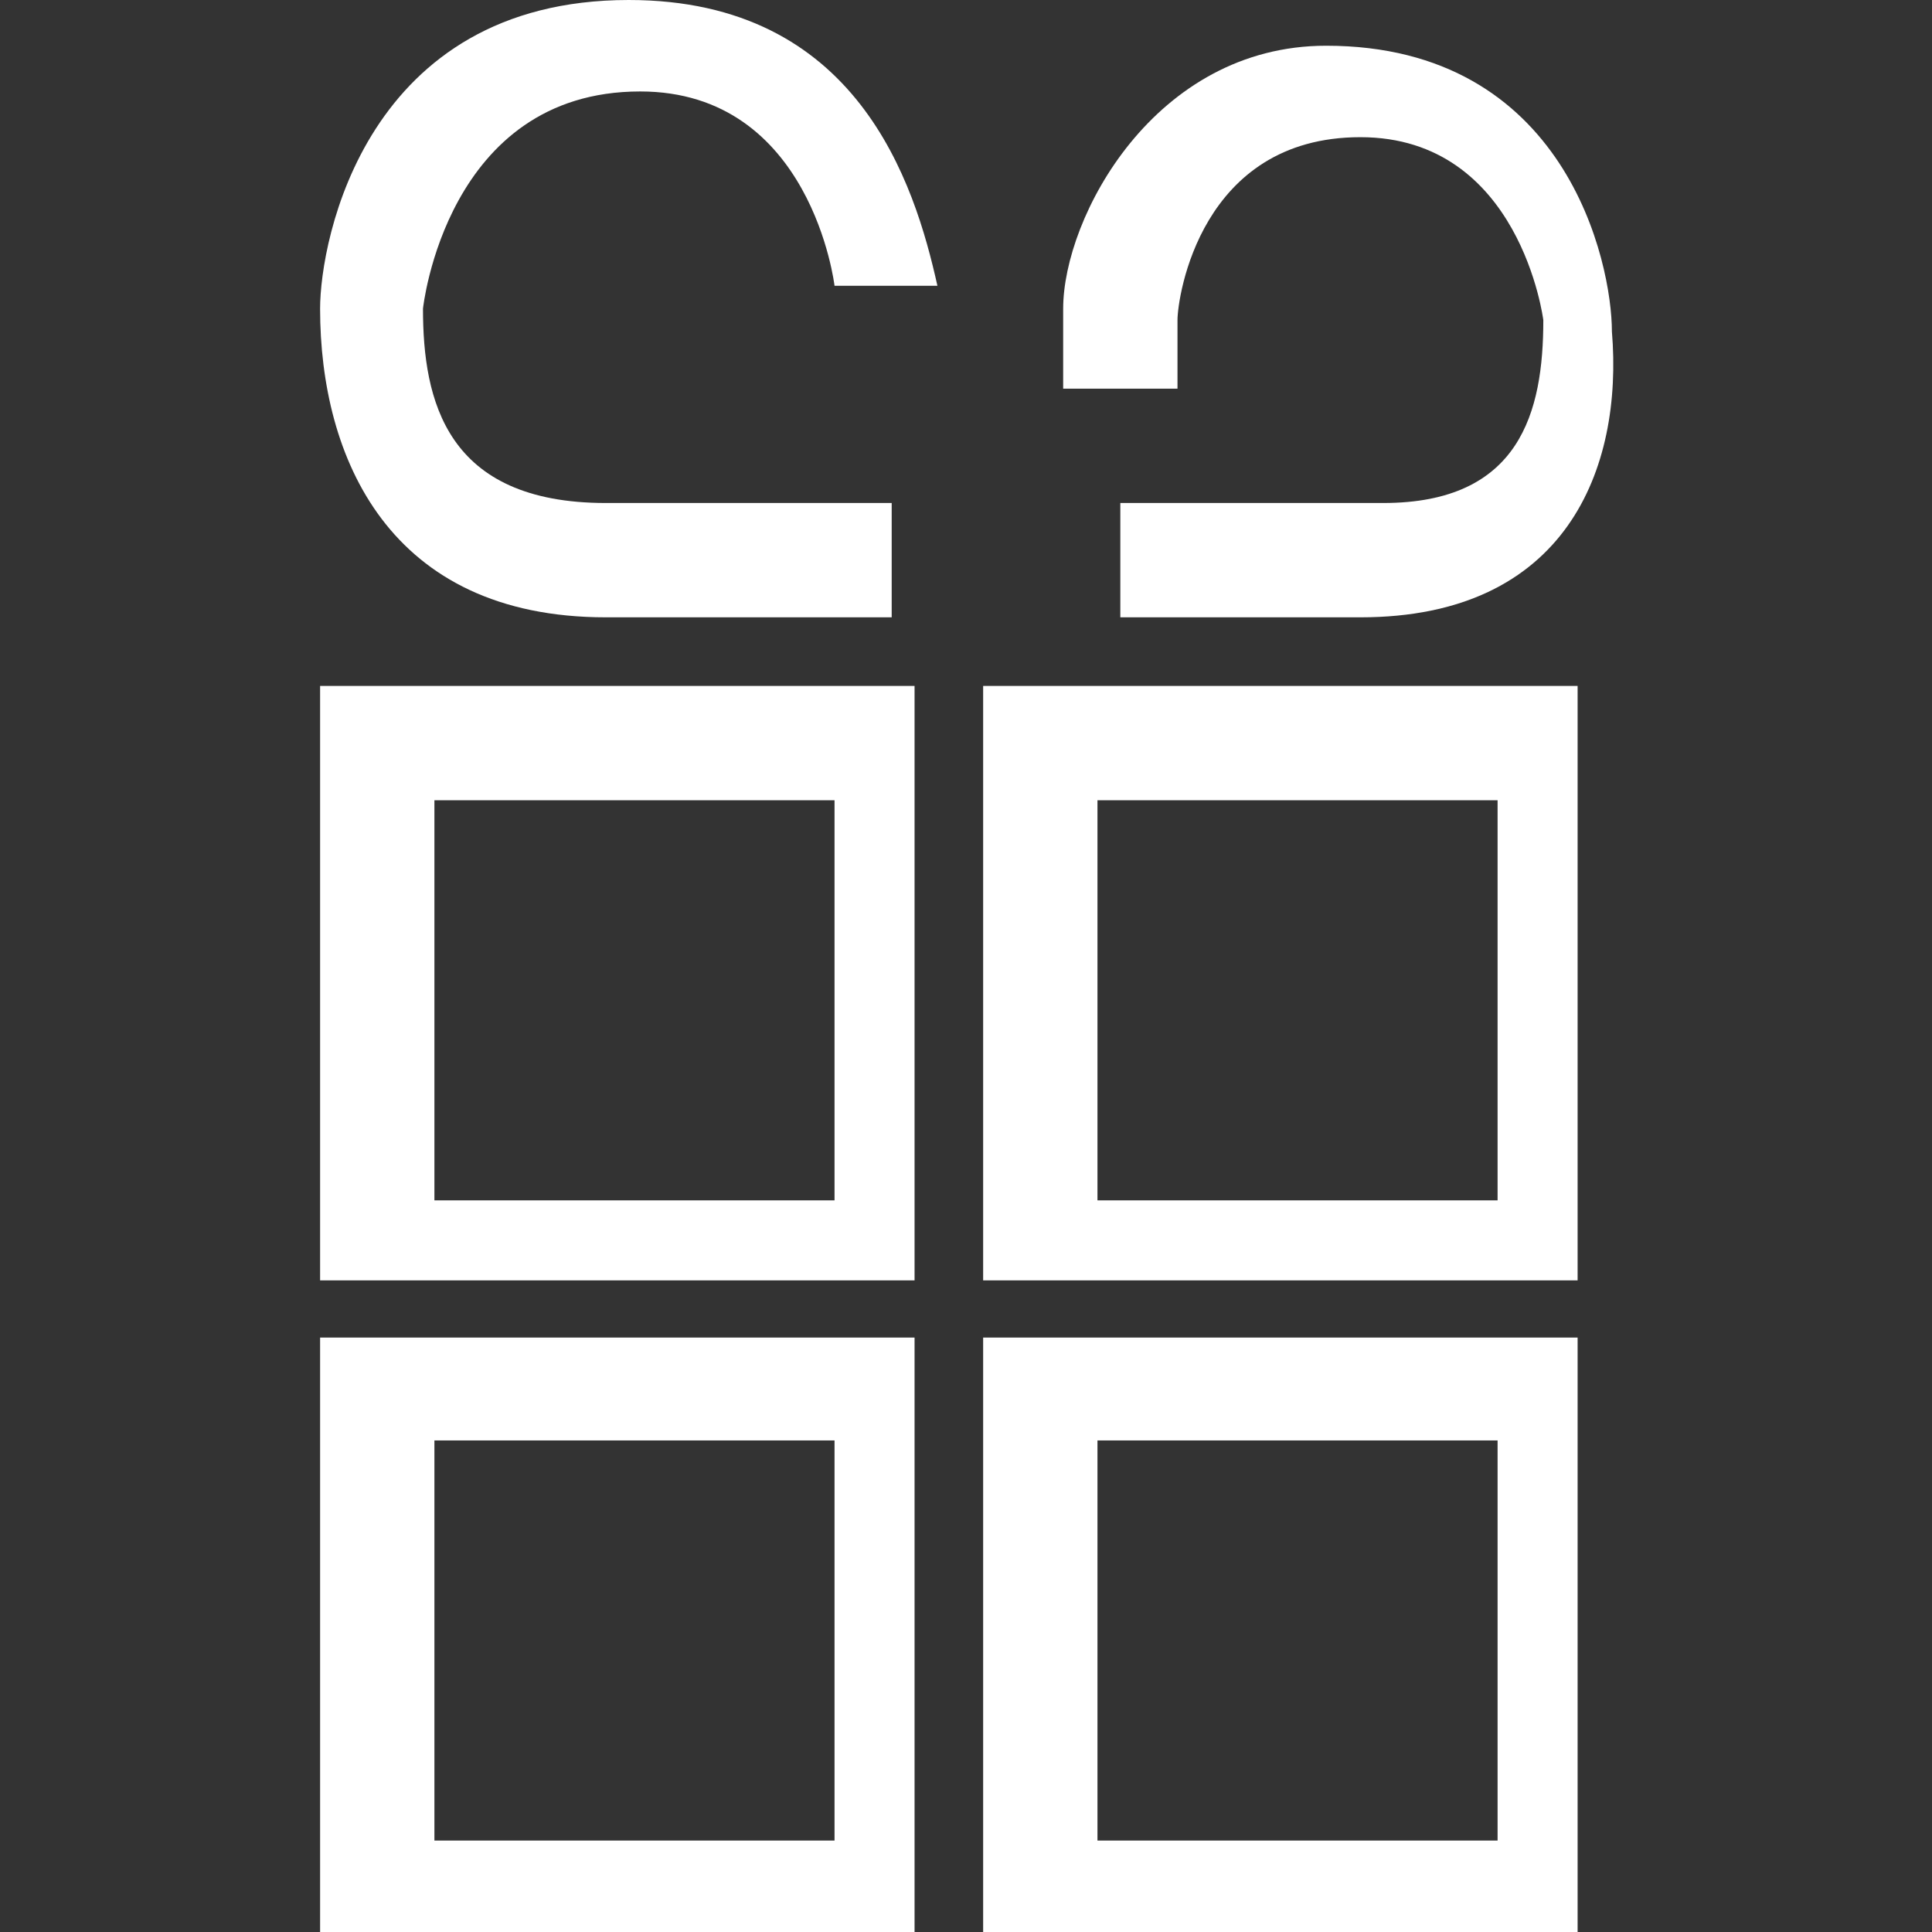
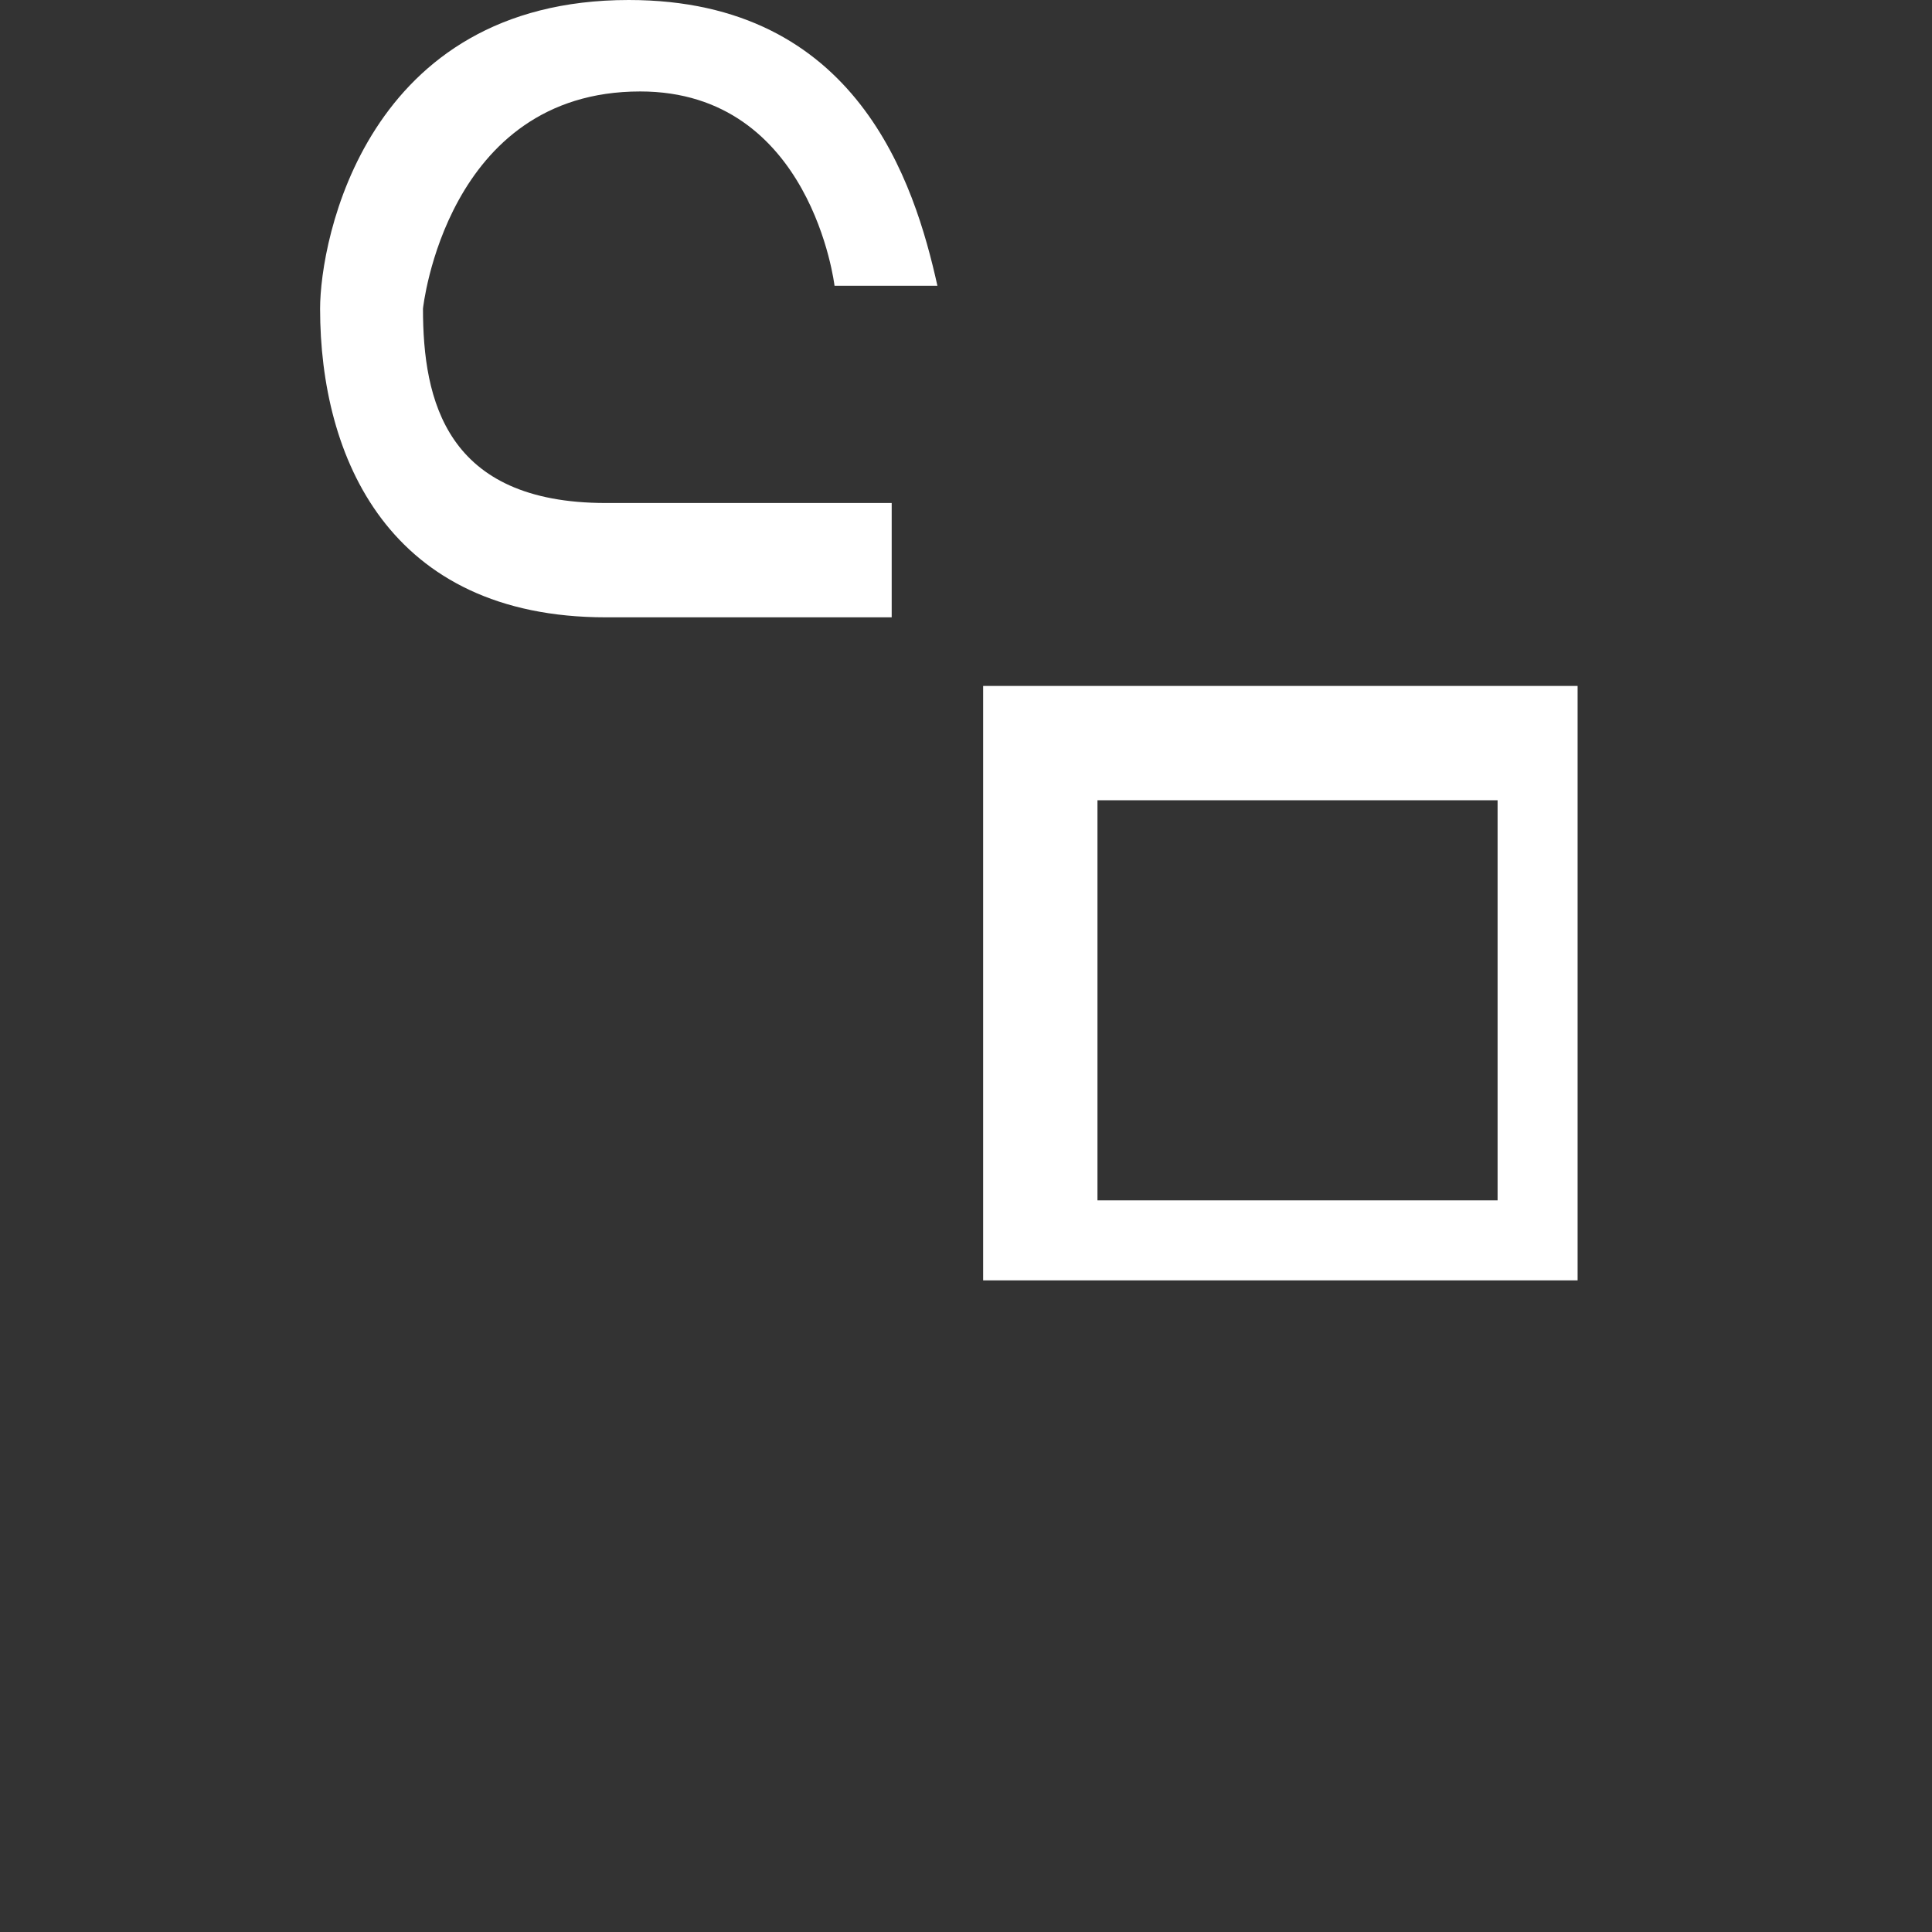
<svg xmlns="http://www.w3.org/2000/svg" version="1.1" id="Capa_1" x="0px" y="0px" viewBox="0 0 16.9 16.9" style="enable-background:new 0 0 16.9 16.9;" xml:space="preserve">
  <rect x="0" y="0" width="16.9" height="16.9" fill="#333333" stroke="none" />
  <style type="text/css">
	.st0{fill:#FFFFFF;}
</style>
-   <path class="st0" d="M2.8,6v5.2H8V6H2.8z M7.3,10.5H3.8V7h3.5V10.5z" />
  <path class="st0" d="M7.3,2.5c0,0-0.2-1.7-1.7-1.7c-1.7,0-1.9,1.9-1.9,1.9c0,0.8,0.2,1.7,1.6,1.7h2.5v1H5.3c-1.9,0-2.5-1.4-2.5-2.7  C2.8,2.1,3.2,0,5.5,0C7.5,0,8,1.6,8.2,2.5H7.3z" />
-   <path class="st0" d="M11.9,5.4H9.8v-1h2.3c1.2,0,1.4-0.8,1.4-1.6c0,0-0.2-1.6-1.6-1.6s-1.6,1.4-1.6,1.6v0.6h-1V2.7  c0-0.8,0.8-2.3,2.3-2.3c2.1,0,2.5,1.9,2.5,2.5C14.2,4.1,13.7,5.4,11.9,5.4z" />
  <path class="st0" d="M8.6,6v5.2h5.2V6H8.6z M13.1,10.5H9.6V7h3.5V10.5z" />
-   <path class="st0" d="M2.8,11.7v5.2H8v-5.2H2.8z M7.3,16.1H3.8v-3.5h3.5V16.1z" />
-   <path class="st0" d="M8.6,11.7v5.2h5.2v-5.2H8.6z M13.1,16.1H9.6v-3.5h3.5V16.1z" />
</svg>